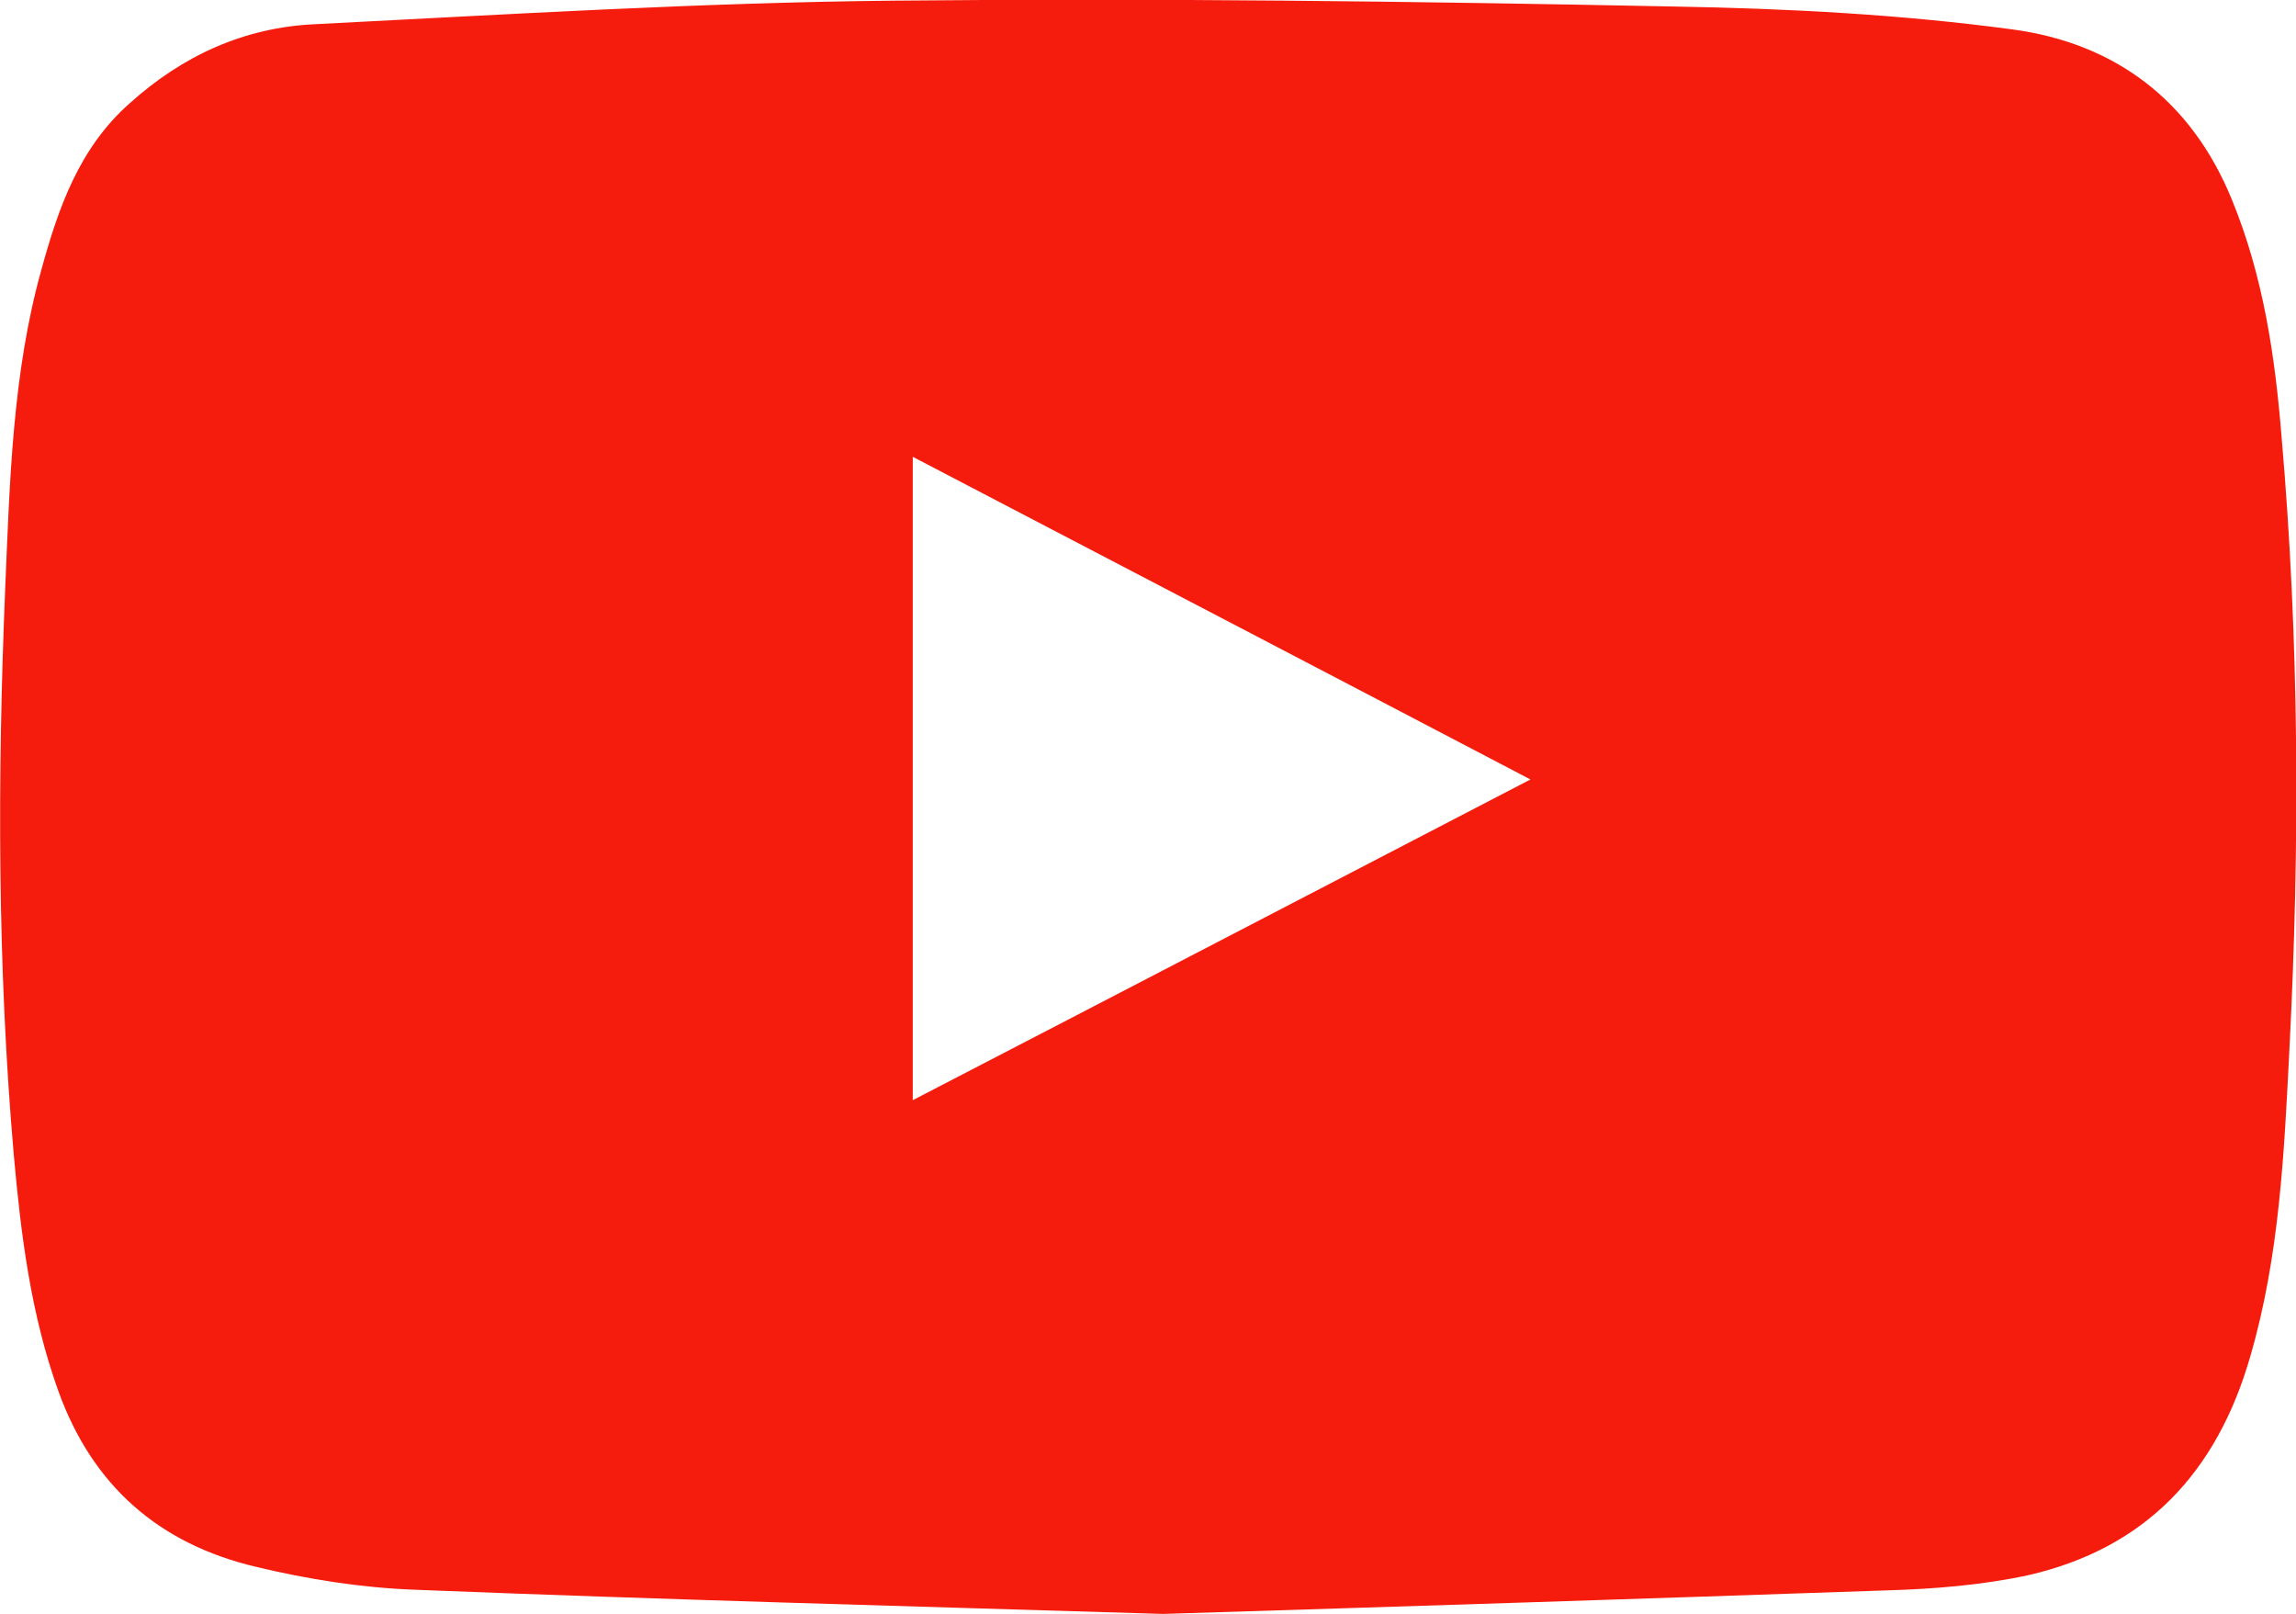
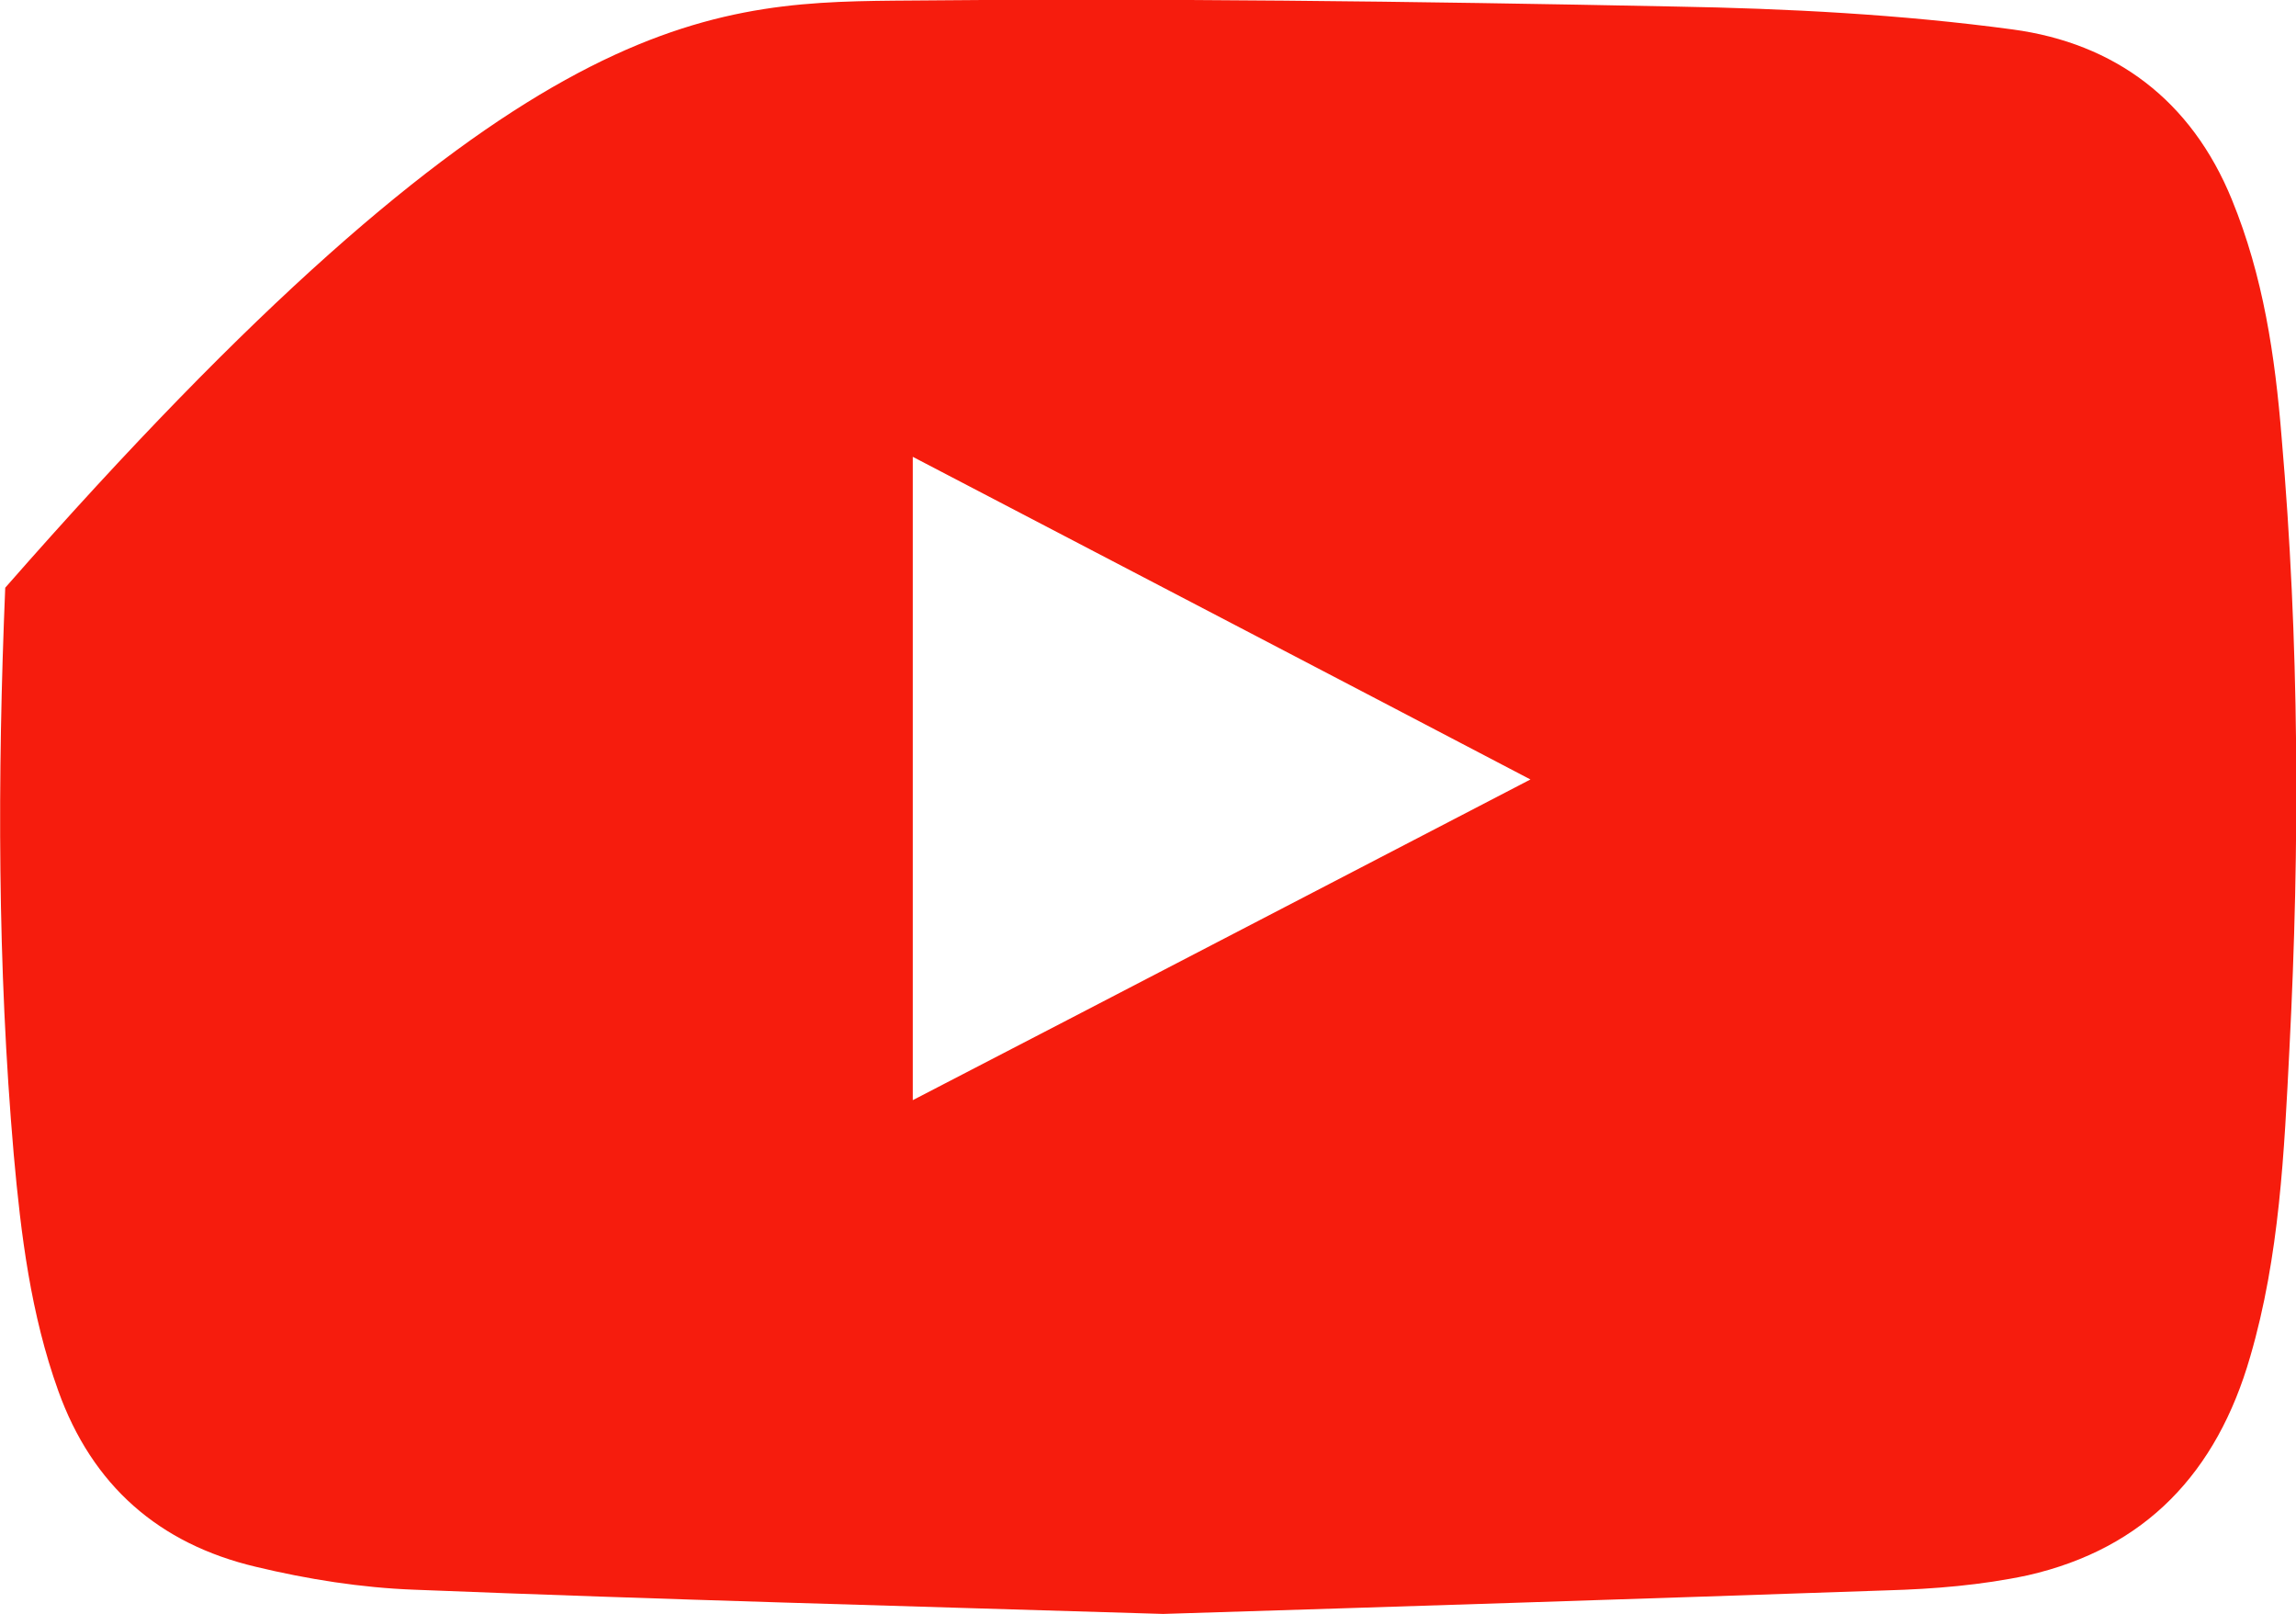
<svg xmlns="http://www.w3.org/2000/svg" id="_レイヤー_2" data-name="レイヤー 2" viewBox="0 0 35.09 24.66">
  <defs>
    <style>
      .cls-1 {
        fill: #f61c0d;
      }
    </style>
  </defs>
  <g id="_デザイン" data-name="デザイン">
-     <path class="cls-1" d="M17.77,24.66c-3.94-.12-7.69-.22-11.44-.37-.81-.03-1.63-.16-2.42-.35-1.48-.35-2.5-1.24-3.02-2.69-.42-1.17-.57-2.38-.68-3.61C-.04,14.76-.04,11.87.08,8.98c.07-1.63.11-3.27.55-4.85.26-.95.58-1.87,1.35-2.55.81-.73,1.75-1.16,2.83-1.21C7.76.22,10.7.04,13.66.01c3.98-.04,7.96.01,11.94.09,1.72.03,3.45.12,5.16.35,1.56.21,2.73,1.08,3.35,2.6.48,1.17.66,2.39.76,3.63.27,3.11.28,6.23.12,9.34-.08,1.58-.15,3.17-.6,4.71-.51,1.77-1.6,2.93-3.4,3.34-.7.15-1.44.21-2.15.23-3.76.13-7.51.25-11.06.36ZM13.95,16.81c3.15-1.63,6.26-3.25,9.44-4.9-3.17-1.66-6.28-3.28-9.44-4.93,0,3.29,0,6.53,0,9.83Z" />
+     <path class="cls-1" d="M17.77,24.66c-3.94-.12-7.69-.22-11.44-.37-.81-.03-1.63-.16-2.42-.35-1.48-.35-2.5-1.24-3.02-2.69-.42-1.17-.57-2.38-.68-3.61C-.04,14.76-.04,11.87.08,8.98C7.76.22,10.7.04,13.66.01c3.98-.04,7.96.01,11.94.09,1.72.03,3.45.12,5.16.35,1.56.21,2.73,1.08,3.35,2.6.48,1.17.66,2.39.76,3.63.27,3.11.28,6.23.12,9.34-.08,1.58-.15,3.17-.6,4.71-.51,1.77-1.6,2.93-3.4,3.34-.7.15-1.44.21-2.15.23-3.76.13-7.51.25-11.06.36ZM13.95,16.81c3.15-1.63,6.26-3.25,9.44-4.9-3.17-1.66-6.28-3.28-9.44-4.93,0,3.29,0,6.53,0,9.83Z" />
  </g>
</svg>